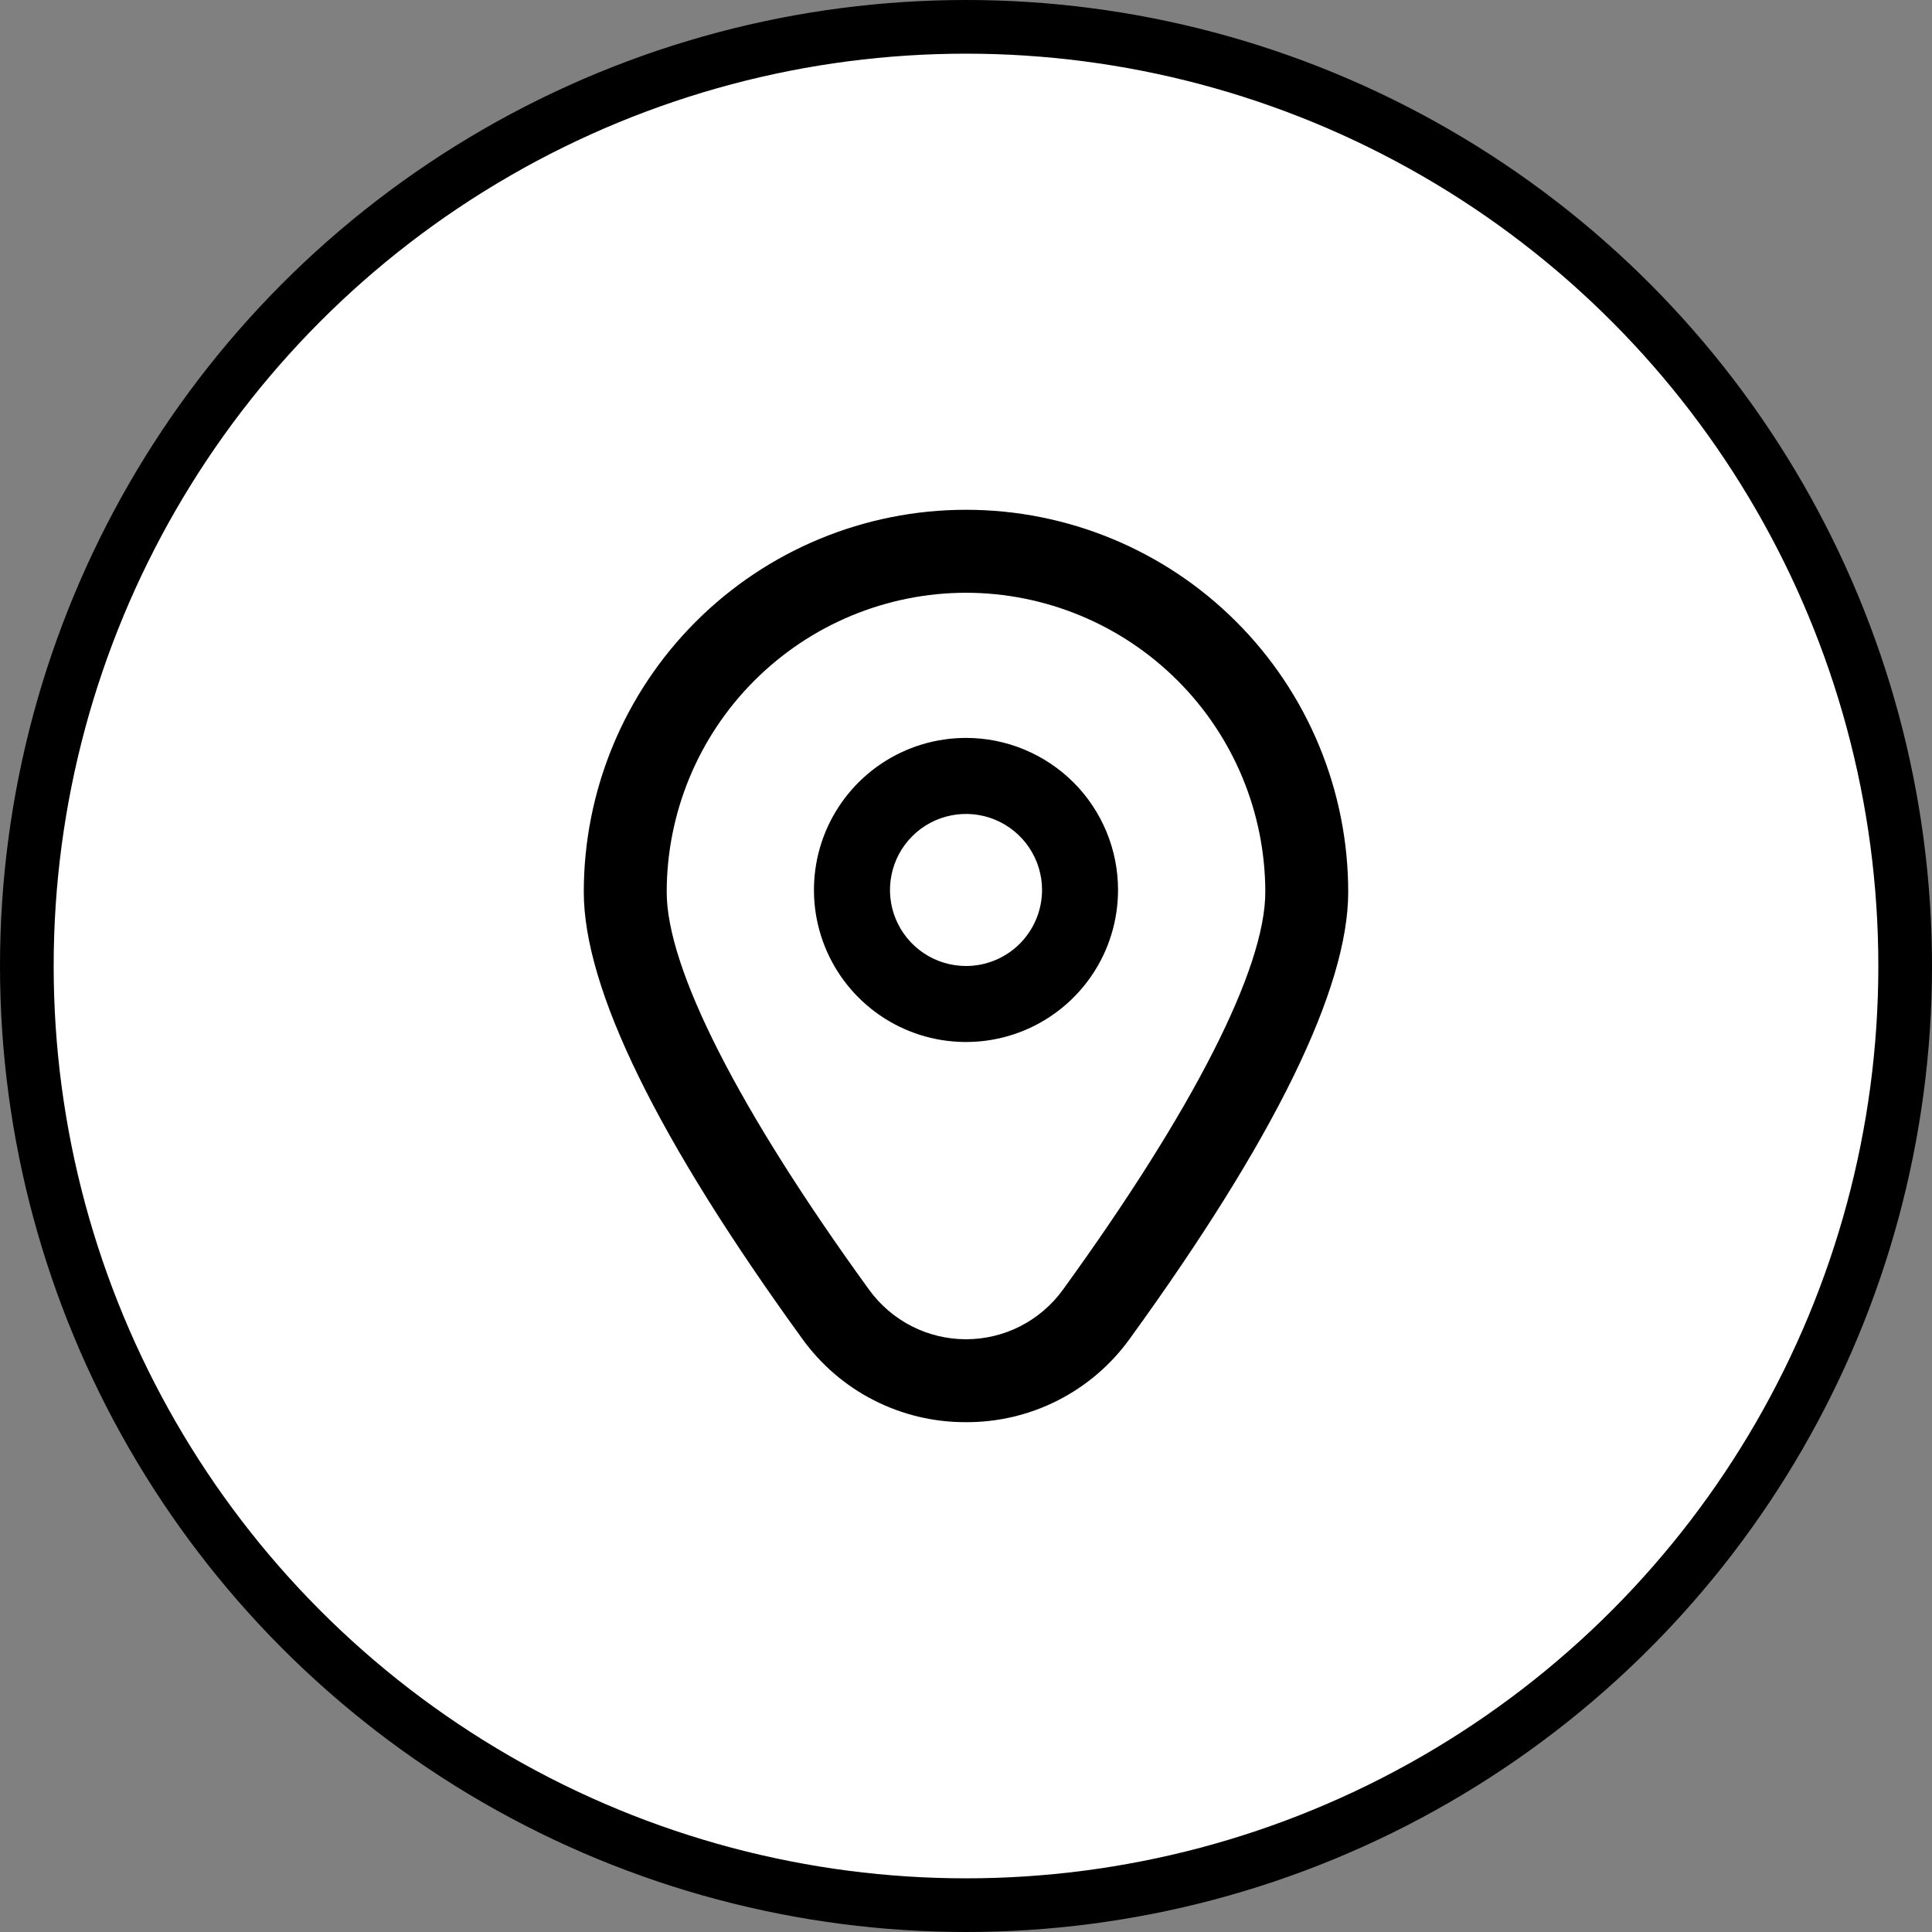
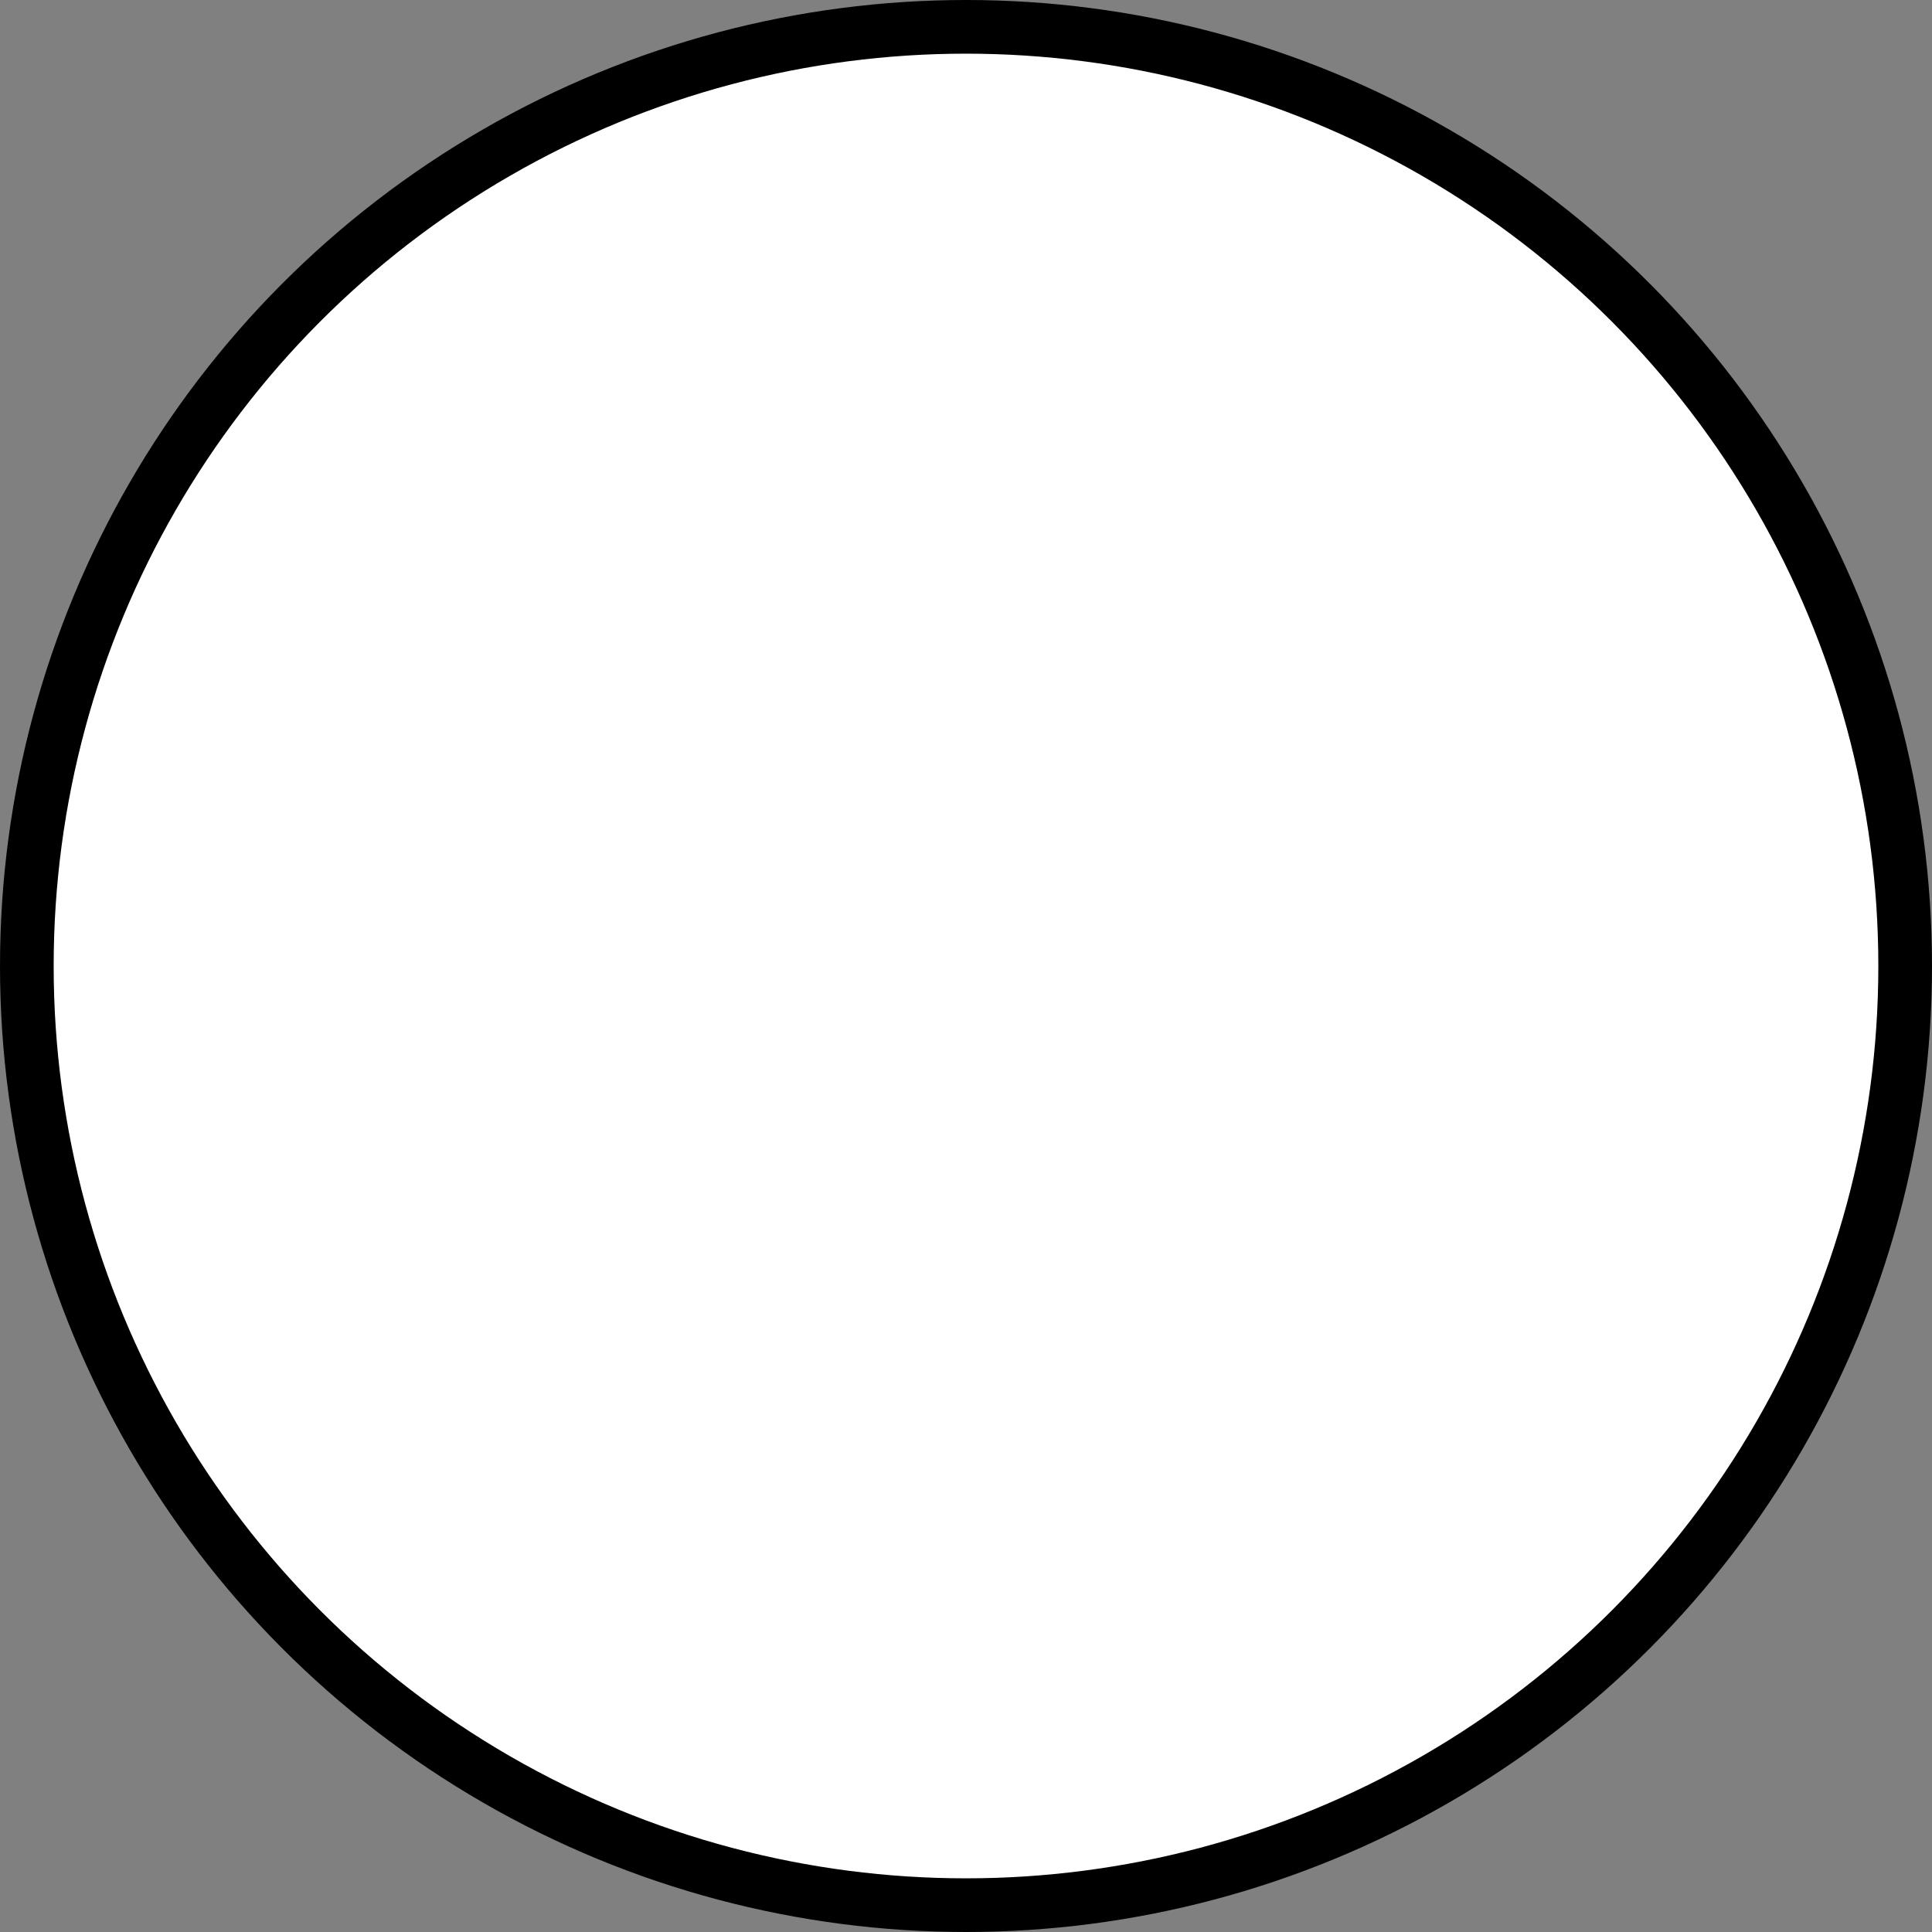
<svg xmlns="http://www.w3.org/2000/svg" width="36" height="36" viewBox="0 0 36 36" fill="none">
  <rect x="0" y="0" width="36" height="36" fill="#808080" stroke="none" />
  <circle cx="18" cy="18" r="17.5" fill="white" stroke="black" />
  <g clip-path="url(#clip0_17_18)">
    <path d="M18 13.75C17.44 13.75 16.892 13.916 16.426 14.227C15.96 14.539 15.597 14.981 15.382 15.499C15.168 16.017 15.112 16.587 15.221 17.136C15.331 17.686 15.6 18.191 15.997 18.587C16.393 18.983 16.898 19.253 17.447 19.362C17.997 19.471 18.567 19.415 19.084 19.201C19.602 18.986 20.045 18.623 20.356 18.157C20.667 17.692 20.833 17.144 20.833 16.583C20.833 15.832 20.535 15.111 20.004 14.58C19.472 14.049 18.752 13.75 18 13.75ZM18 18C17.72 18 17.446 17.917 17.213 17.761C16.98 17.606 16.799 17.384 16.691 17.125C16.584 16.867 16.556 16.582 16.611 16.307C16.665 16.032 16.8 15.78 16.998 15.582C17.197 15.383 17.449 15.248 17.724 15.194C17.998 15.139 18.283 15.167 18.542 15.274C18.801 15.382 19.022 15.563 19.178 15.796C19.334 16.029 19.417 16.303 19.417 16.583C19.417 16.959 19.267 17.319 19.002 17.585C18.736 17.851 18.376 18 18 18Z" fill="black" />
-     <path d="M18 26.5C17.404 26.503 16.815 26.363 16.284 26.092C15.752 25.821 15.294 25.427 14.946 24.942C12.247 21.218 10.878 18.419 10.878 16.621C10.878 14.732 11.628 12.921 12.964 11.585C14.299 10.249 16.111 9.499 18 9.499C19.889 9.499 21.701 10.249 23.036 11.585C24.372 12.921 25.122 14.732 25.122 16.621C25.122 18.419 23.753 21.218 21.054 24.942C20.706 25.427 20.247 25.821 19.716 26.092C19.185 26.363 18.596 26.503 18 26.5V26.5ZM18 11.045C16.521 11.047 15.104 11.635 14.058 12.681C13.012 13.726 12.424 15.144 12.423 16.622C12.423 18.046 13.763 20.679 16.197 24.036C16.404 24.32 16.675 24.552 16.988 24.712C17.302 24.872 17.648 24.955 18 24.955C18.352 24.955 18.698 24.872 19.012 24.712C19.325 24.552 19.596 24.32 19.803 24.036C22.236 20.679 23.577 18.046 23.577 16.622C23.576 15.144 22.988 13.726 21.942 12.681C20.896 11.635 19.479 11.047 18 11.045V11.045Z" fill="black" />
  </g>
  <defs>
    <clipPath id="clip0_17_18">
-       <rect width="17" height="17" fill="white" transform="translate(9.5 9.5)" />
-     </clipPath>
+       </clipPath>
  </defs>
</svg>